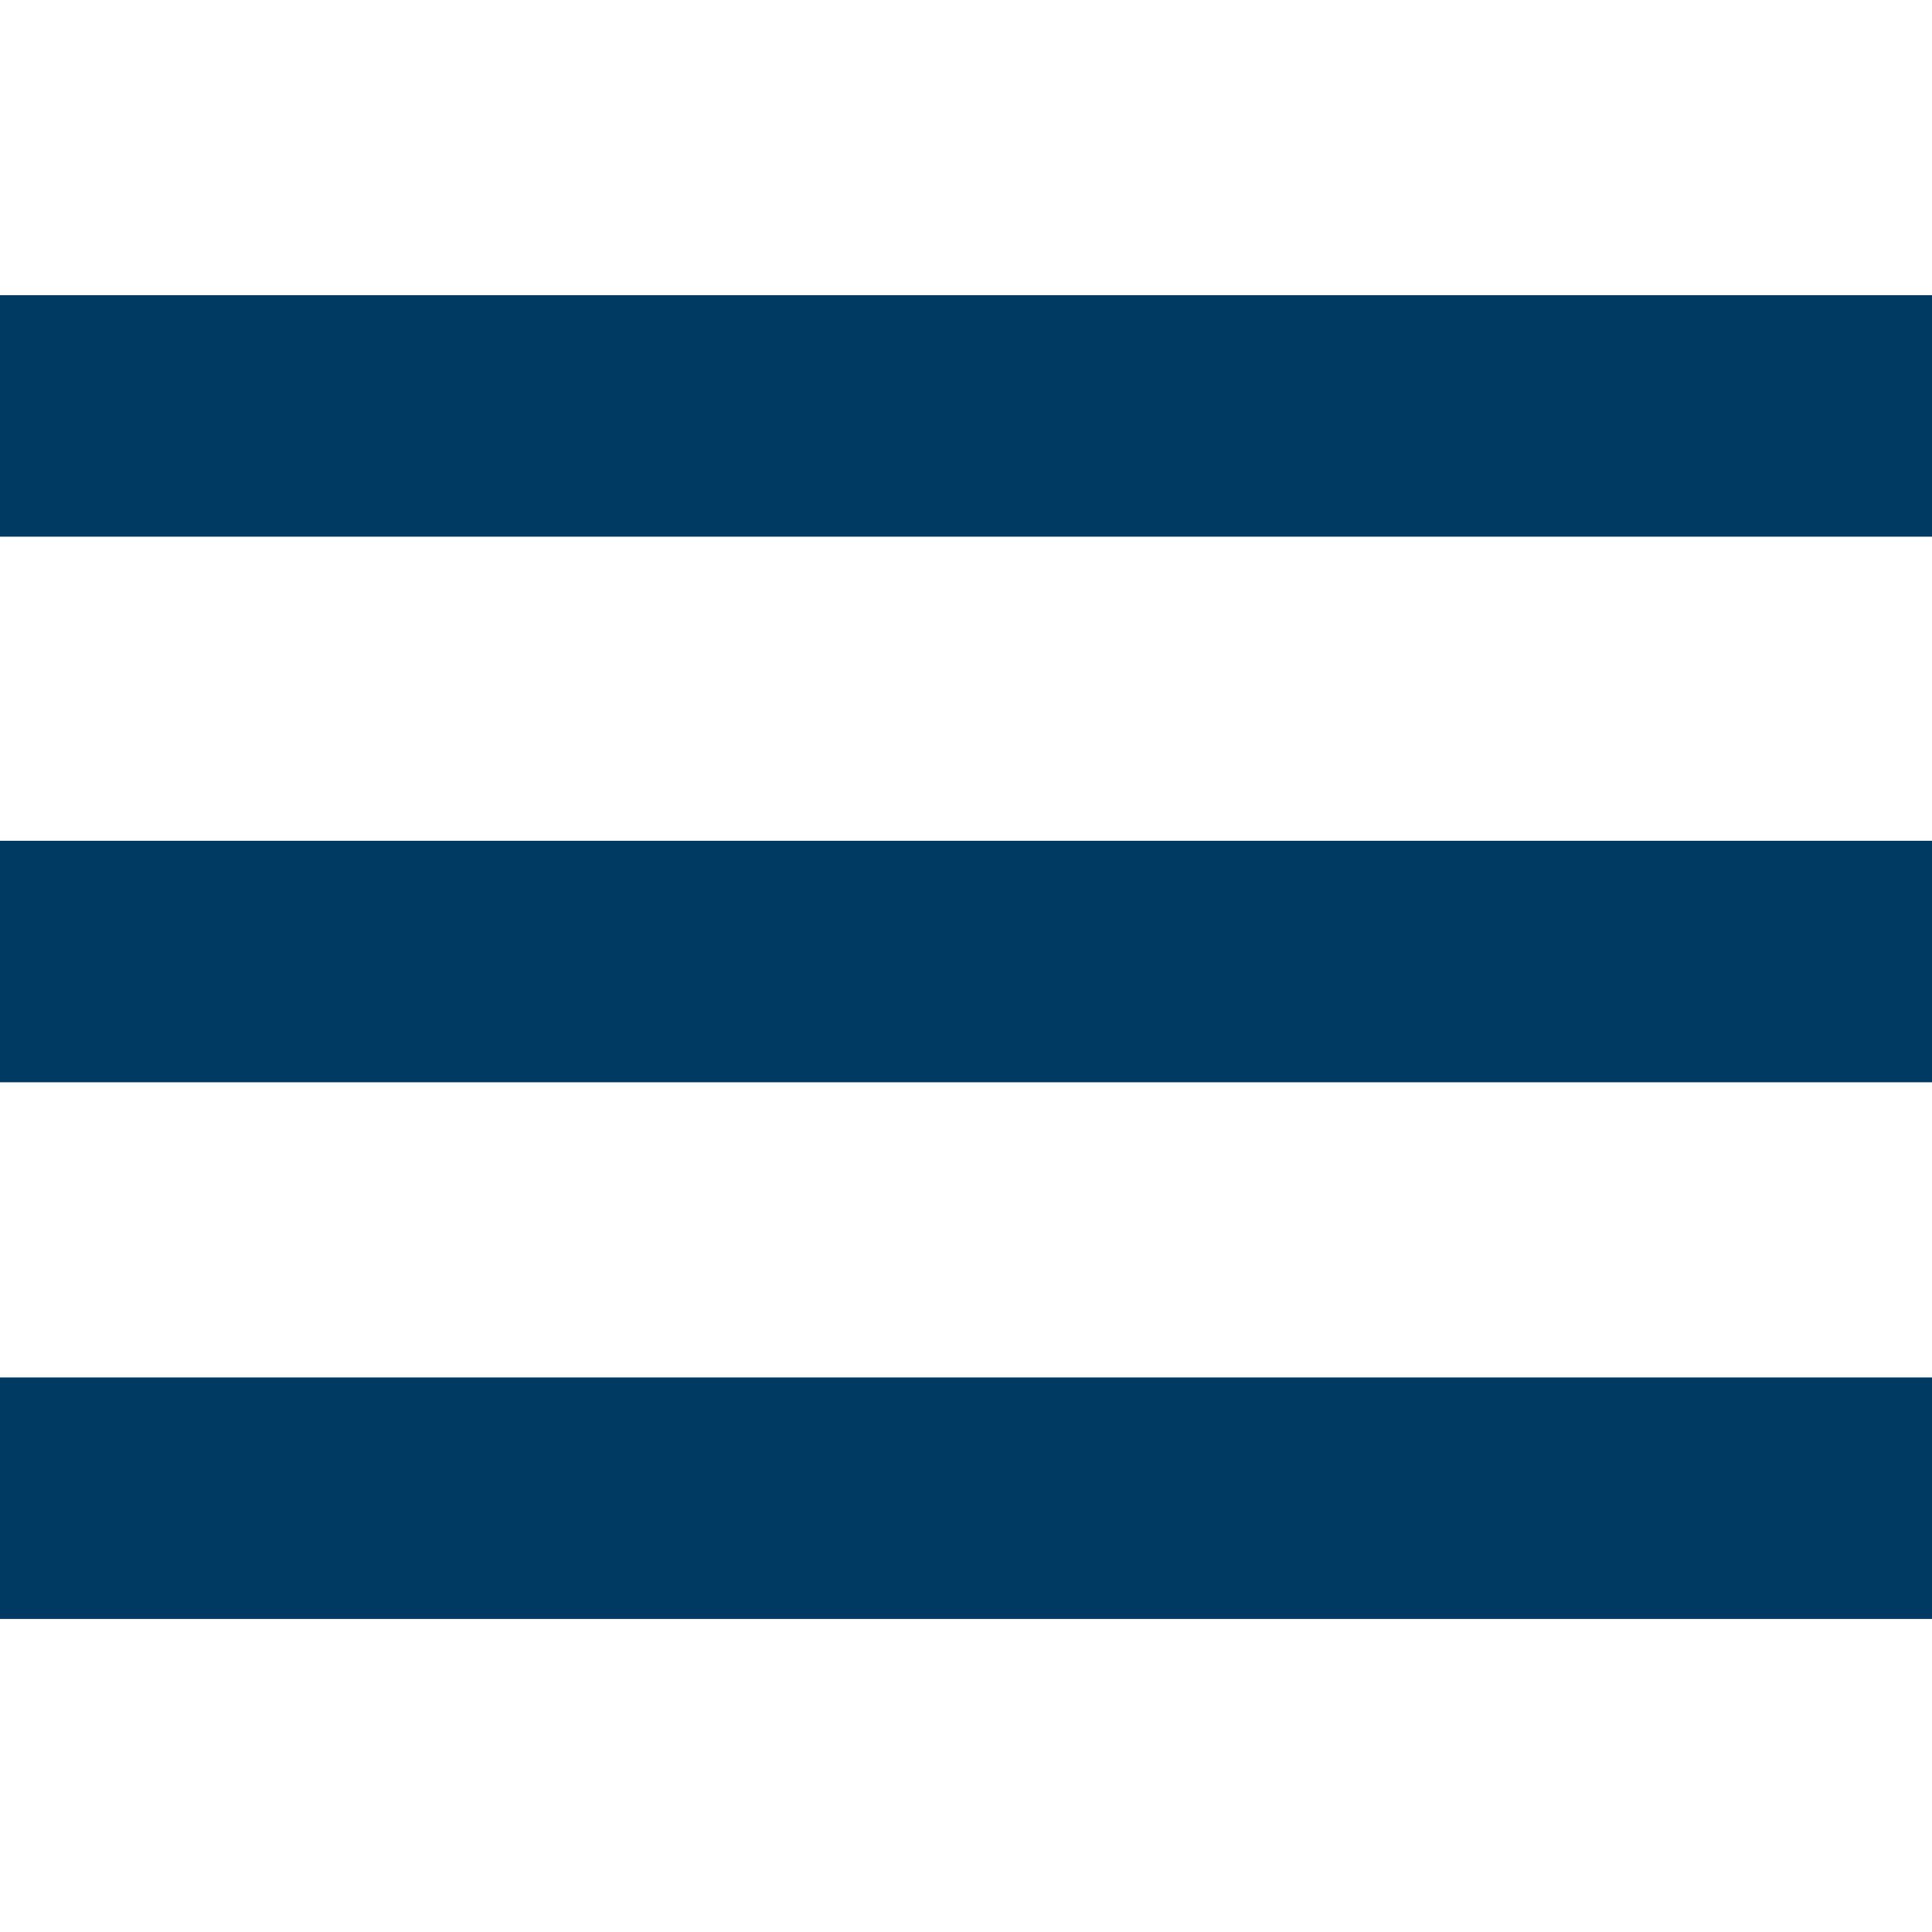
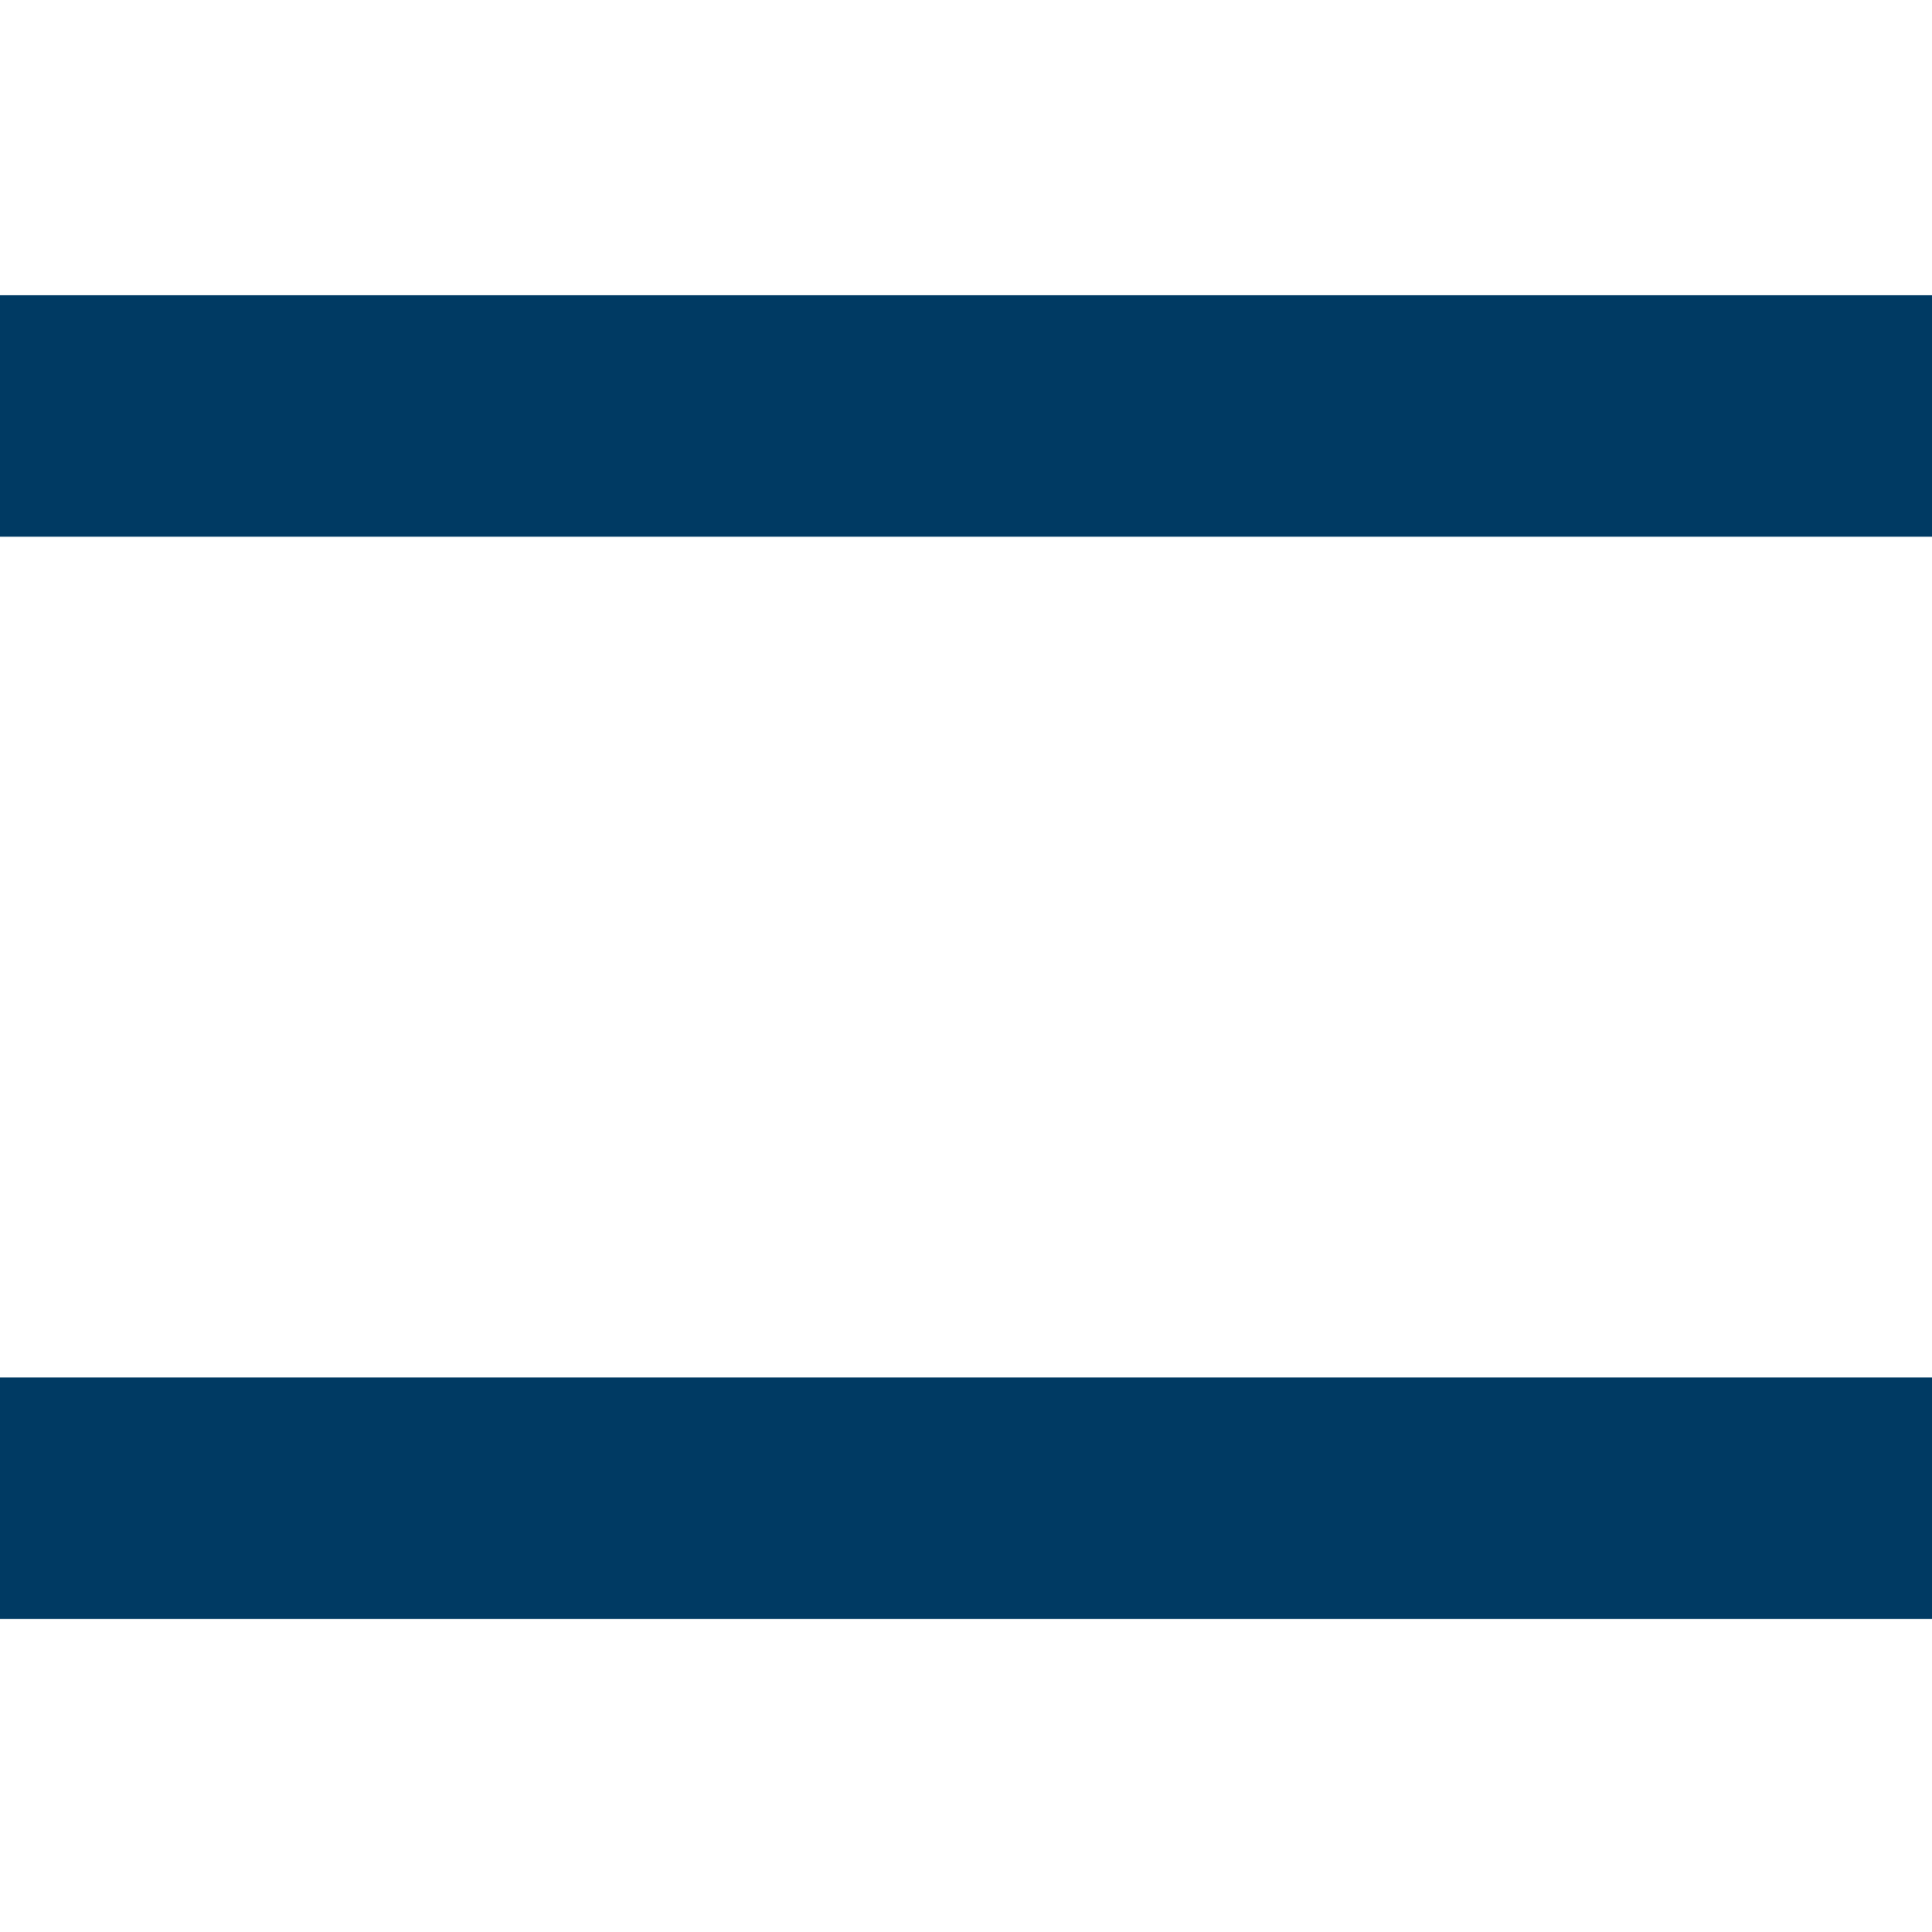
<svg xmlns="http://www.w3.org/2000/svg" version="1.1" id="Layer_1" x="0px" y="0px" viewBox="0 0 21.6 21.6" style="enable-background:new 0 0 21.6 21.6;" xml:space="preserve">
  <style type="text/css">
	.st0{fill:none;}
	.st1{fill:#003A63;}
</style>
  <g id="Menu" transform="translate(-35 -37)">
-     <rect id="Rectangle_175" x="35" y="37" class="st0" width="21.6" height="21.6" />
-     <path id="Union_4" class="st1" d="M35,55.1v-2.7h21.6v2.7H35z M35,49.1v-2.7h21.6v2.7H35z M35,43v-2.7h21.6V43H35z" />
+     <path id="Union_4" class="st1" d="M35,55.1v-2.7h21.6v2.7H35z M35,49.1v-2.7v2.7H35z M35,43v-2.7h21.6V43H35z" />
  </g>
</svg>